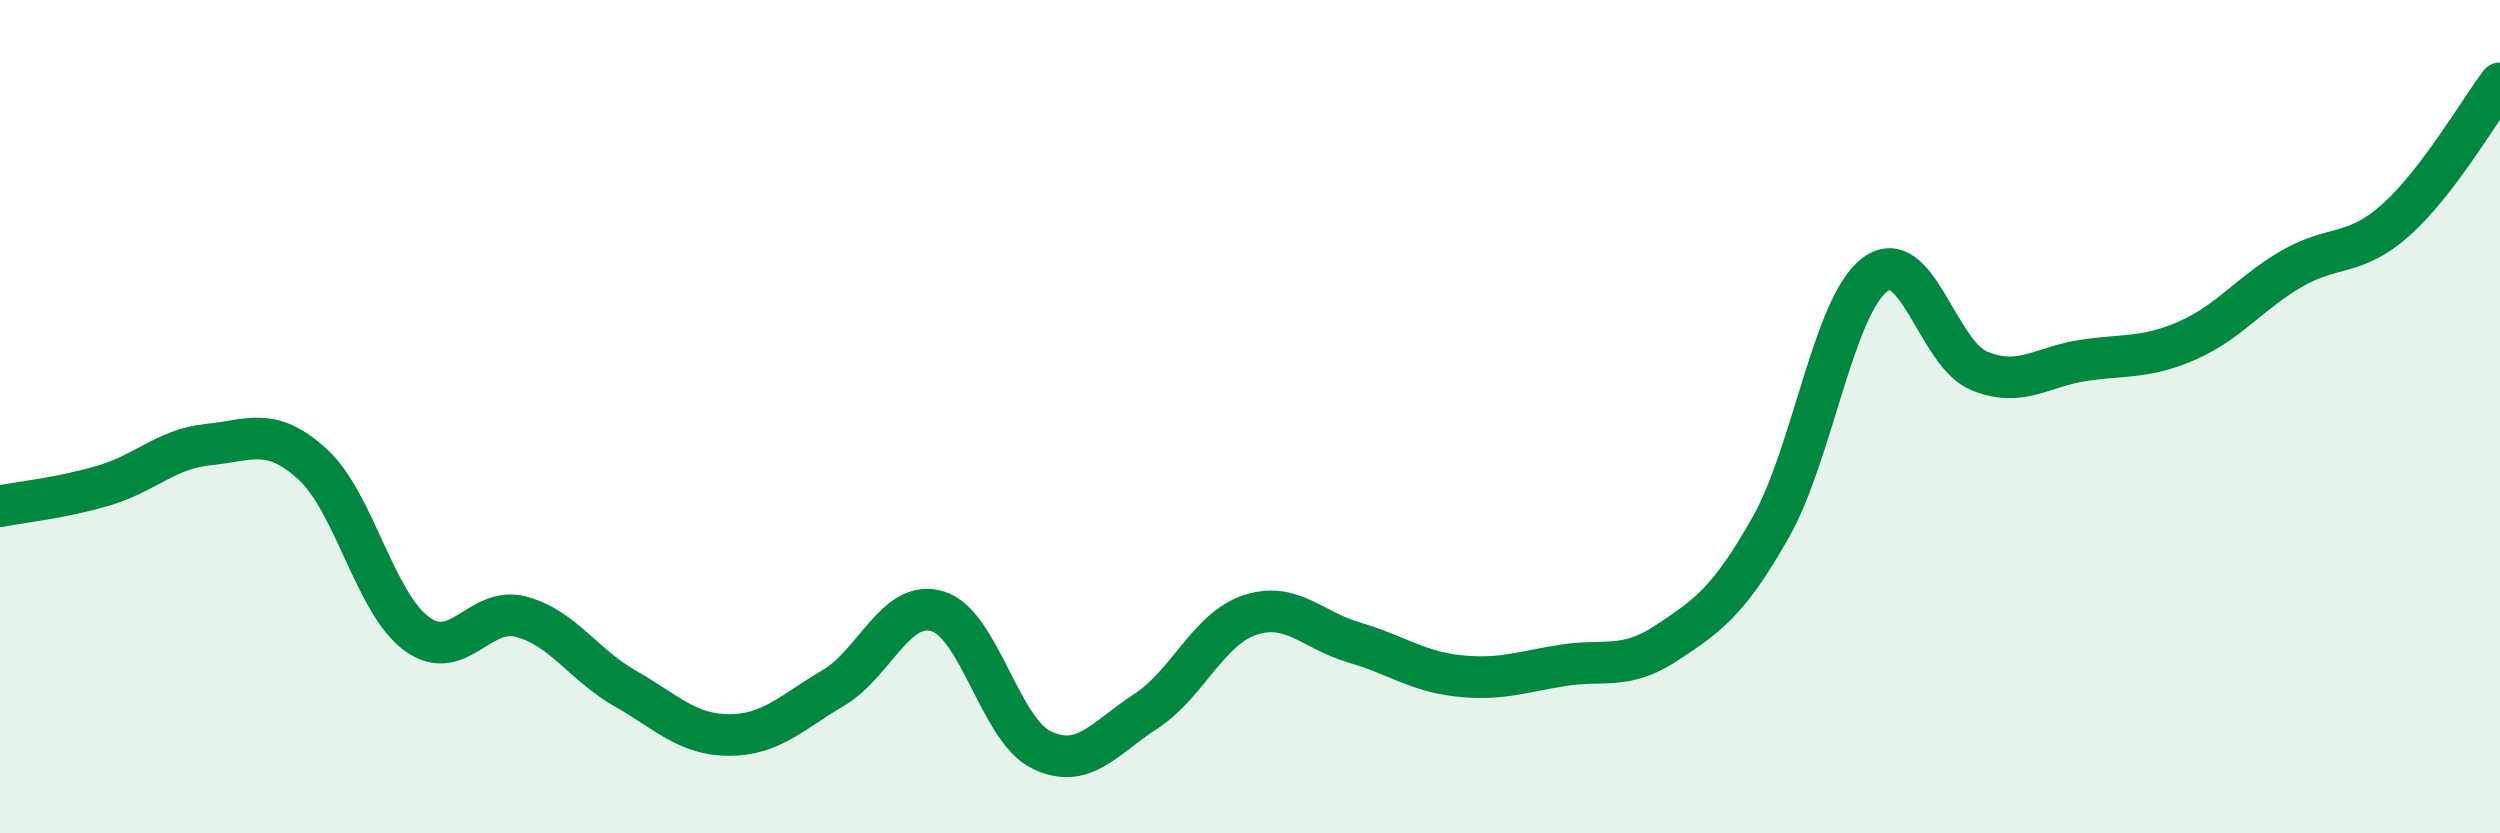
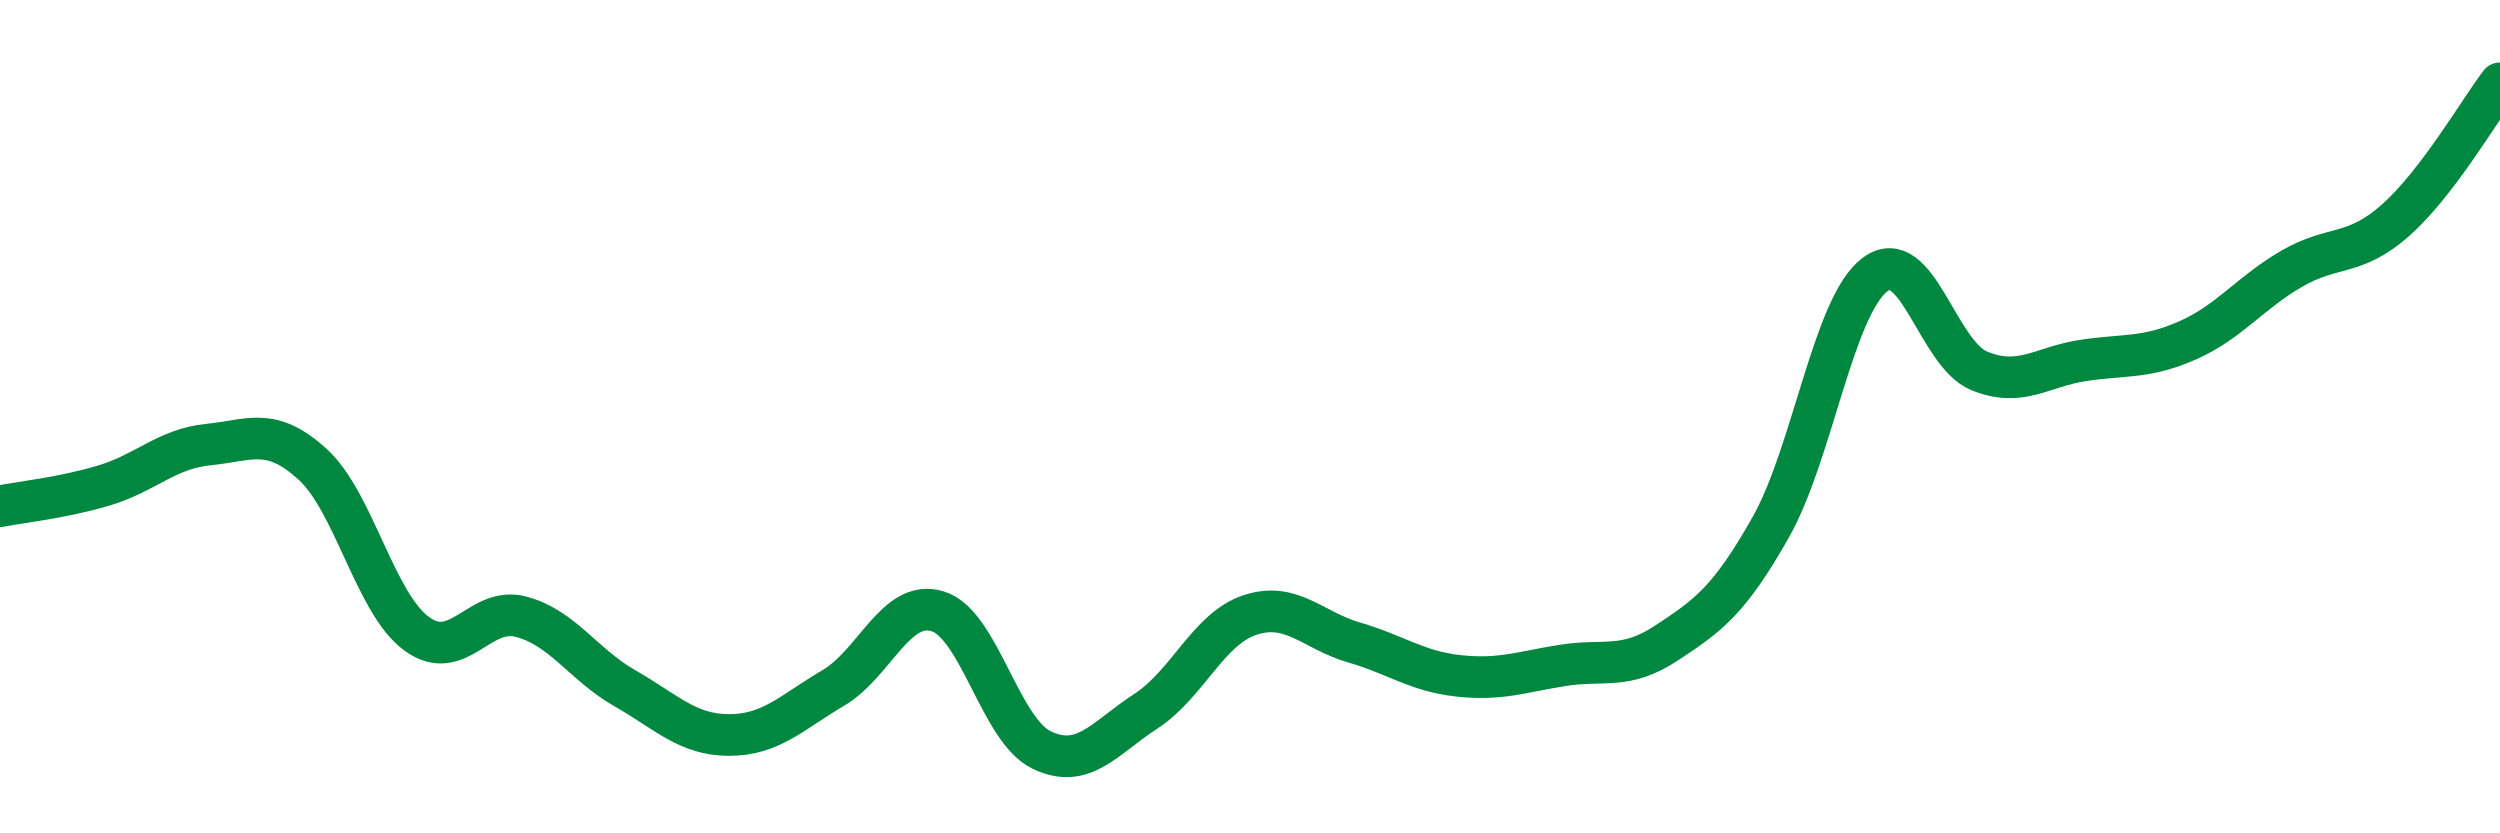
<svg xmlns="http://www.w3.org/2000/svg" width="60" height="20" viewBox="0 0 60 20">
-   <path d="M 0,12.15 C 0.5,12.05 1.5,11.95 2.5,11.65 C 3.5,11.35 4,10.77 5,10.67 C 6,10.57 6.5,10.23 7.5,11.14 C 8.5,12.05 9,14.48 10,15.21 C 11,15.94 11.5,14.54 12.5,14.8 C 13.5,15.06 14,15.95 15,16.52 C 16,17.09 16.5,17.64 17.5,17.64 C 18.5,17.64 19,17.1 20,16.51 C 21,15.92 21.5,14.37 22.5,14.67 C 23.5,14.97 24,17.52 25,18 C 26,18.48 26.5,17.72 27.5,17.07 C 28.5,16.42 29,15.09 30,14.76 C 31,14.43 31.5,15.13 32.5,15.42 C 33.5,15.71 34,16.11 35,16.22 C 36,16.33 36.5,16.13 37.5,15.97 C 38.5,15.81 39,16.09 40,15.43 C 41,14.77 41.5,14.42 42.5,12.65 C 43.5,10.88 44,7.34 45,6.59 C 46,5.84 46.5,8.49 47.5,8.9 C 48.5,9.31 49,8.8 50,8.65 C 51,8.5 51.5,8.61 52.5,8.17 C 53.5,7.73 54,7.03 55,6.45 C 56,5.87 56.5,6.17 57.5,5.28 C 58.5,4.39 59.5,2.66 60,2L60 20L0 20Z" fill="#008740" opacity="0.1" stroke-linecap="round" stroke-linejoin="round" />
  <path d="M 0,12.15 C 0.5,12.05 1.5,11.95 2.5,11.65 C 3.5,11.35 4,10.77 5,10.67 C 6,10.57 6.5,10.23 7.5,11.14 C 8.5,12.05 9,14.48 10,15.21 C 11,15.94 11.5,14.54 12.5,14.8 C 13.5,15.06 14,15.95 15,16.52 C 16,17.09 16.5,17.64 17.5,17.64 C 18.5,17.64 19,17.1 20,16.51 C 21,15.92 21.5,14.37 22.5,14.67 C 23.5,14.97 24,17.52 25,18 C 26,18.48 26.5,17.72 27.5,17.07 C 28.5,16.42 29,15.09 30,14.76 C 31,14.43 31.5,15.13 32.5,15.42 C 33.5,15.71 34,16.11 35,16.22 C 36,16.33 36.5,16.13 37.5,15.97 C 38.5,15.81 39,16.09 40,15.43 C 41,14.77 41.5,14.42 42.5,12.65 C 43.5,10.88 44,7.34 45,6.59 C 46,5.84 46.5,8.49 47.5,8.9 C 48.5,9.31 49,8.8 50,8.65 C 51,8.5 51.5,8.61 52.5,8.17 C 53.5,7.73 54,7.03 55,6.45 C 56,5.87 56.5,6.17 57.5,5.28 C 58.5,4.39 59.5,2.66 60,2" stroke="#008740" stroke-width="1" fill="none" stroke-linecap="round" stroke-linejoin="round" />
</svg>